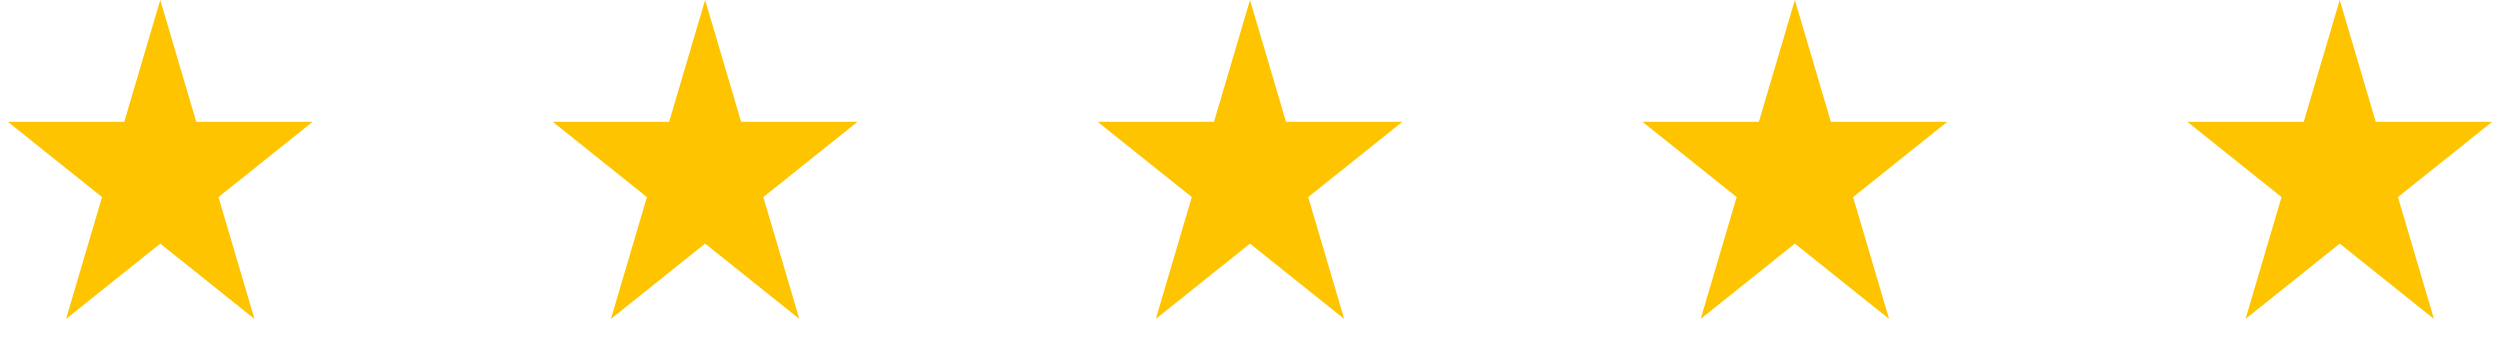
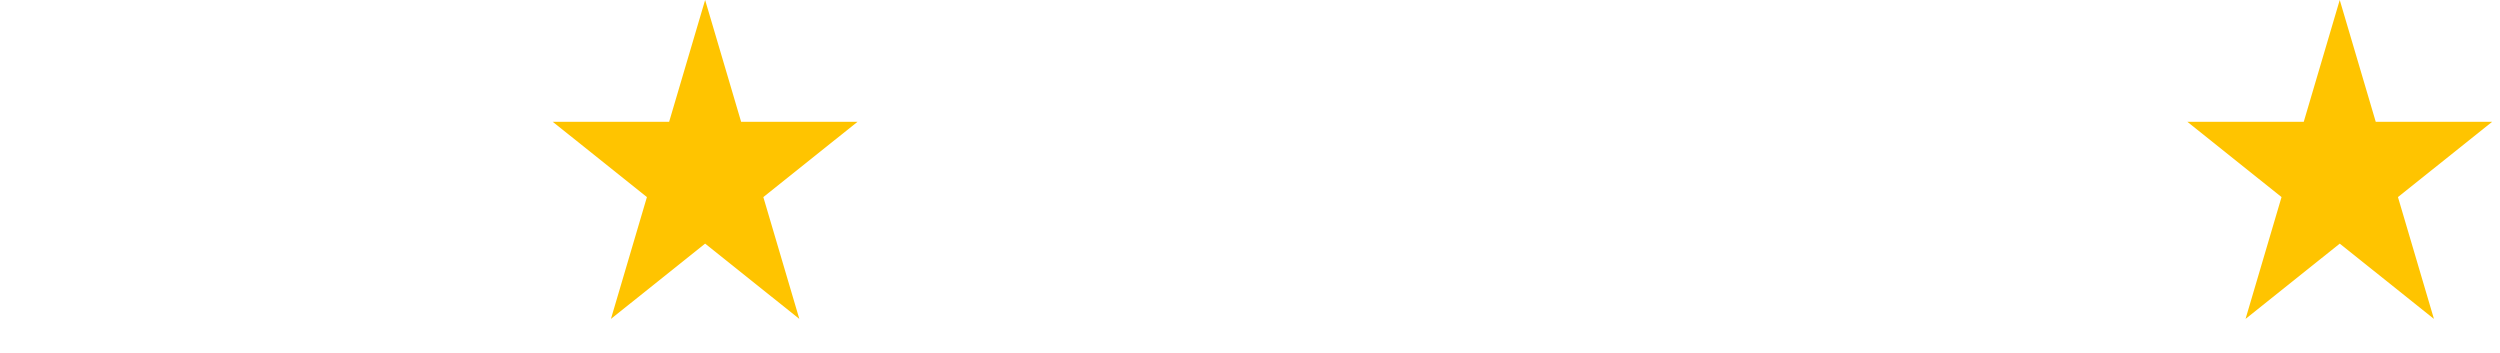
<svg xmlns="http://www.w3.org/2000/svg" width="78" height="11" viewBox="0 0 78 11" fill="none">
-   <path d="M5 0L6.123 3.8H9.755L6.816 6.149L7.939 9.95L5 7.601L2.061 9.95L3.184 6.149L0.245 3.8H3.877L5 0Z" fill="#FFC400" />
  <path d="M22 0L23.123 3.8H26.755L23.816 6.149L24.939 9.95L22 7.601L19.061 9.95L20.184 6.149L17.245 3.8H20.877L22 0Z" fill="#FFC400" />
-   <path d="M39 0L40.123 3.8H43.755L40.816 6.149L41.939 9.95L39 7.601L36.061 9.95L37.184 6.149L34.245 3.8H37.877L39 0Z" fill="#FFC400" />
-   <path d="M56 0L57.123 3.8H60.755L57.816 6.149L58.939 9.95L56 7.601L53.061 9.95L54.184 6.149L51.245 3.8H54.877L56 0Z" fill="#FFC400" />
  <path d="M73 0L74.123 3.8H77.755L74.816 6.149L75.939 9.95L73 7.601L70.061 9.95L71.184 6.149L68.245 3.8H71.877L73 0Z" fill="#FFC400" />
</svg>